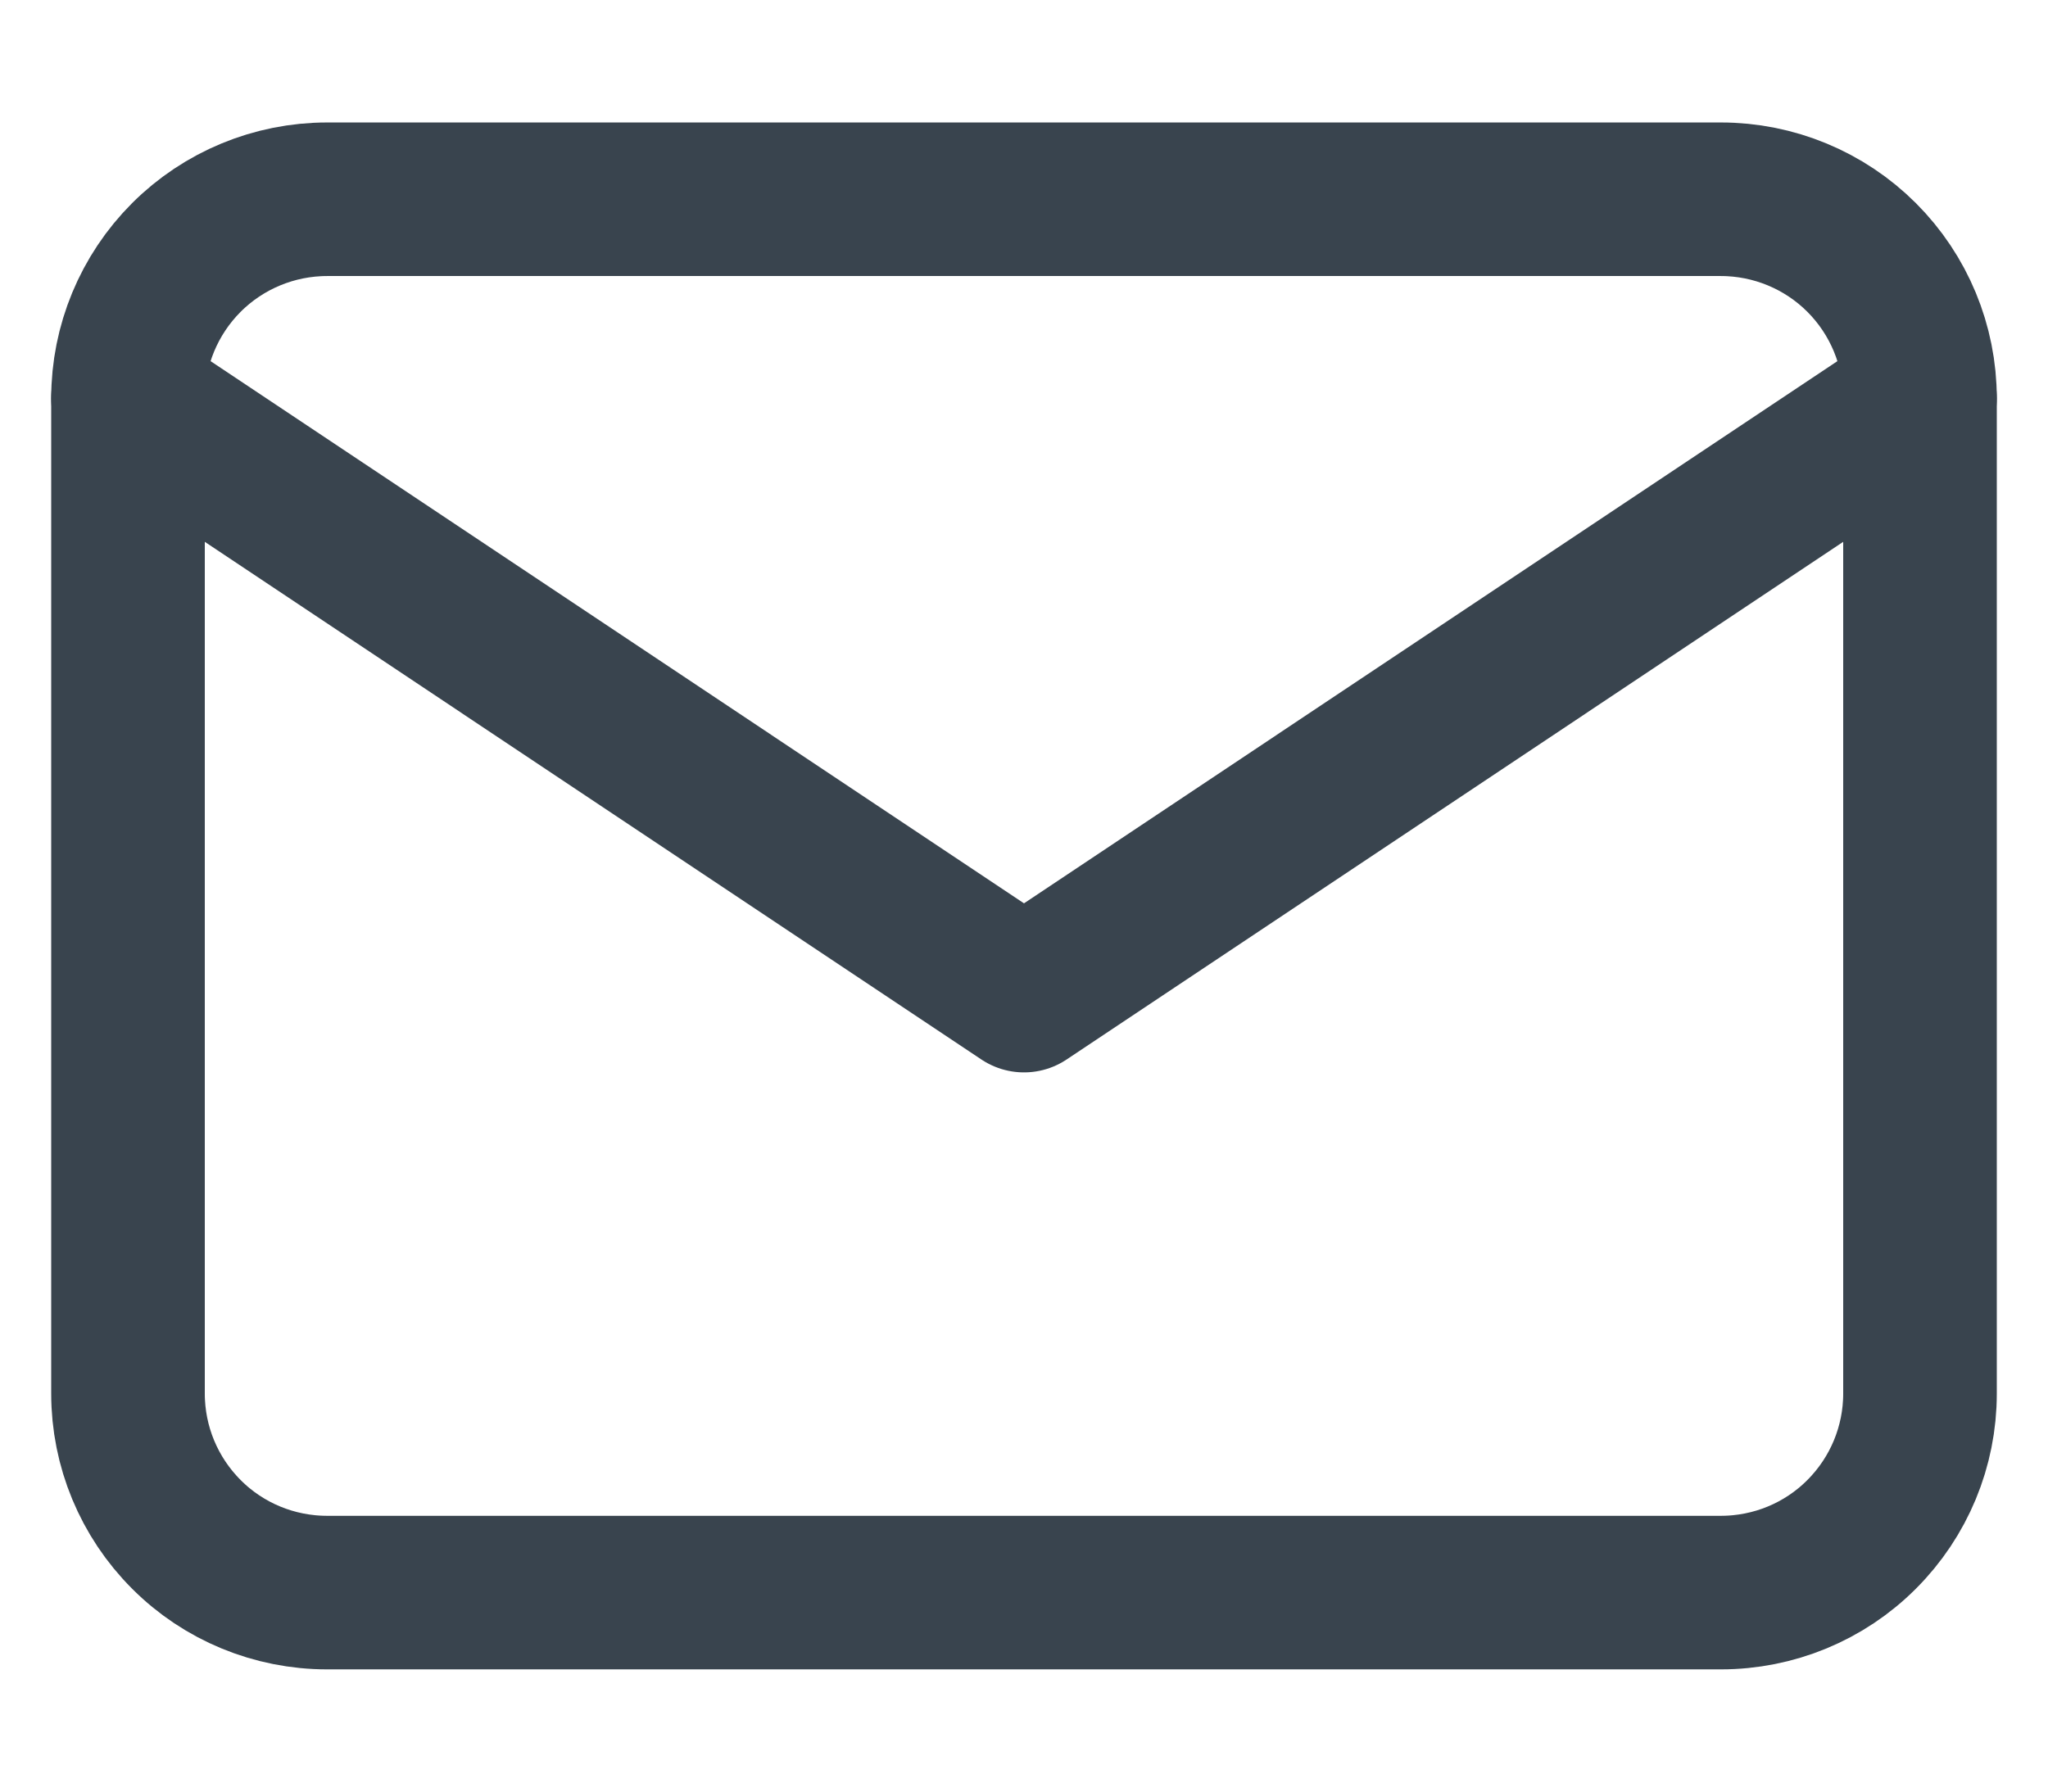
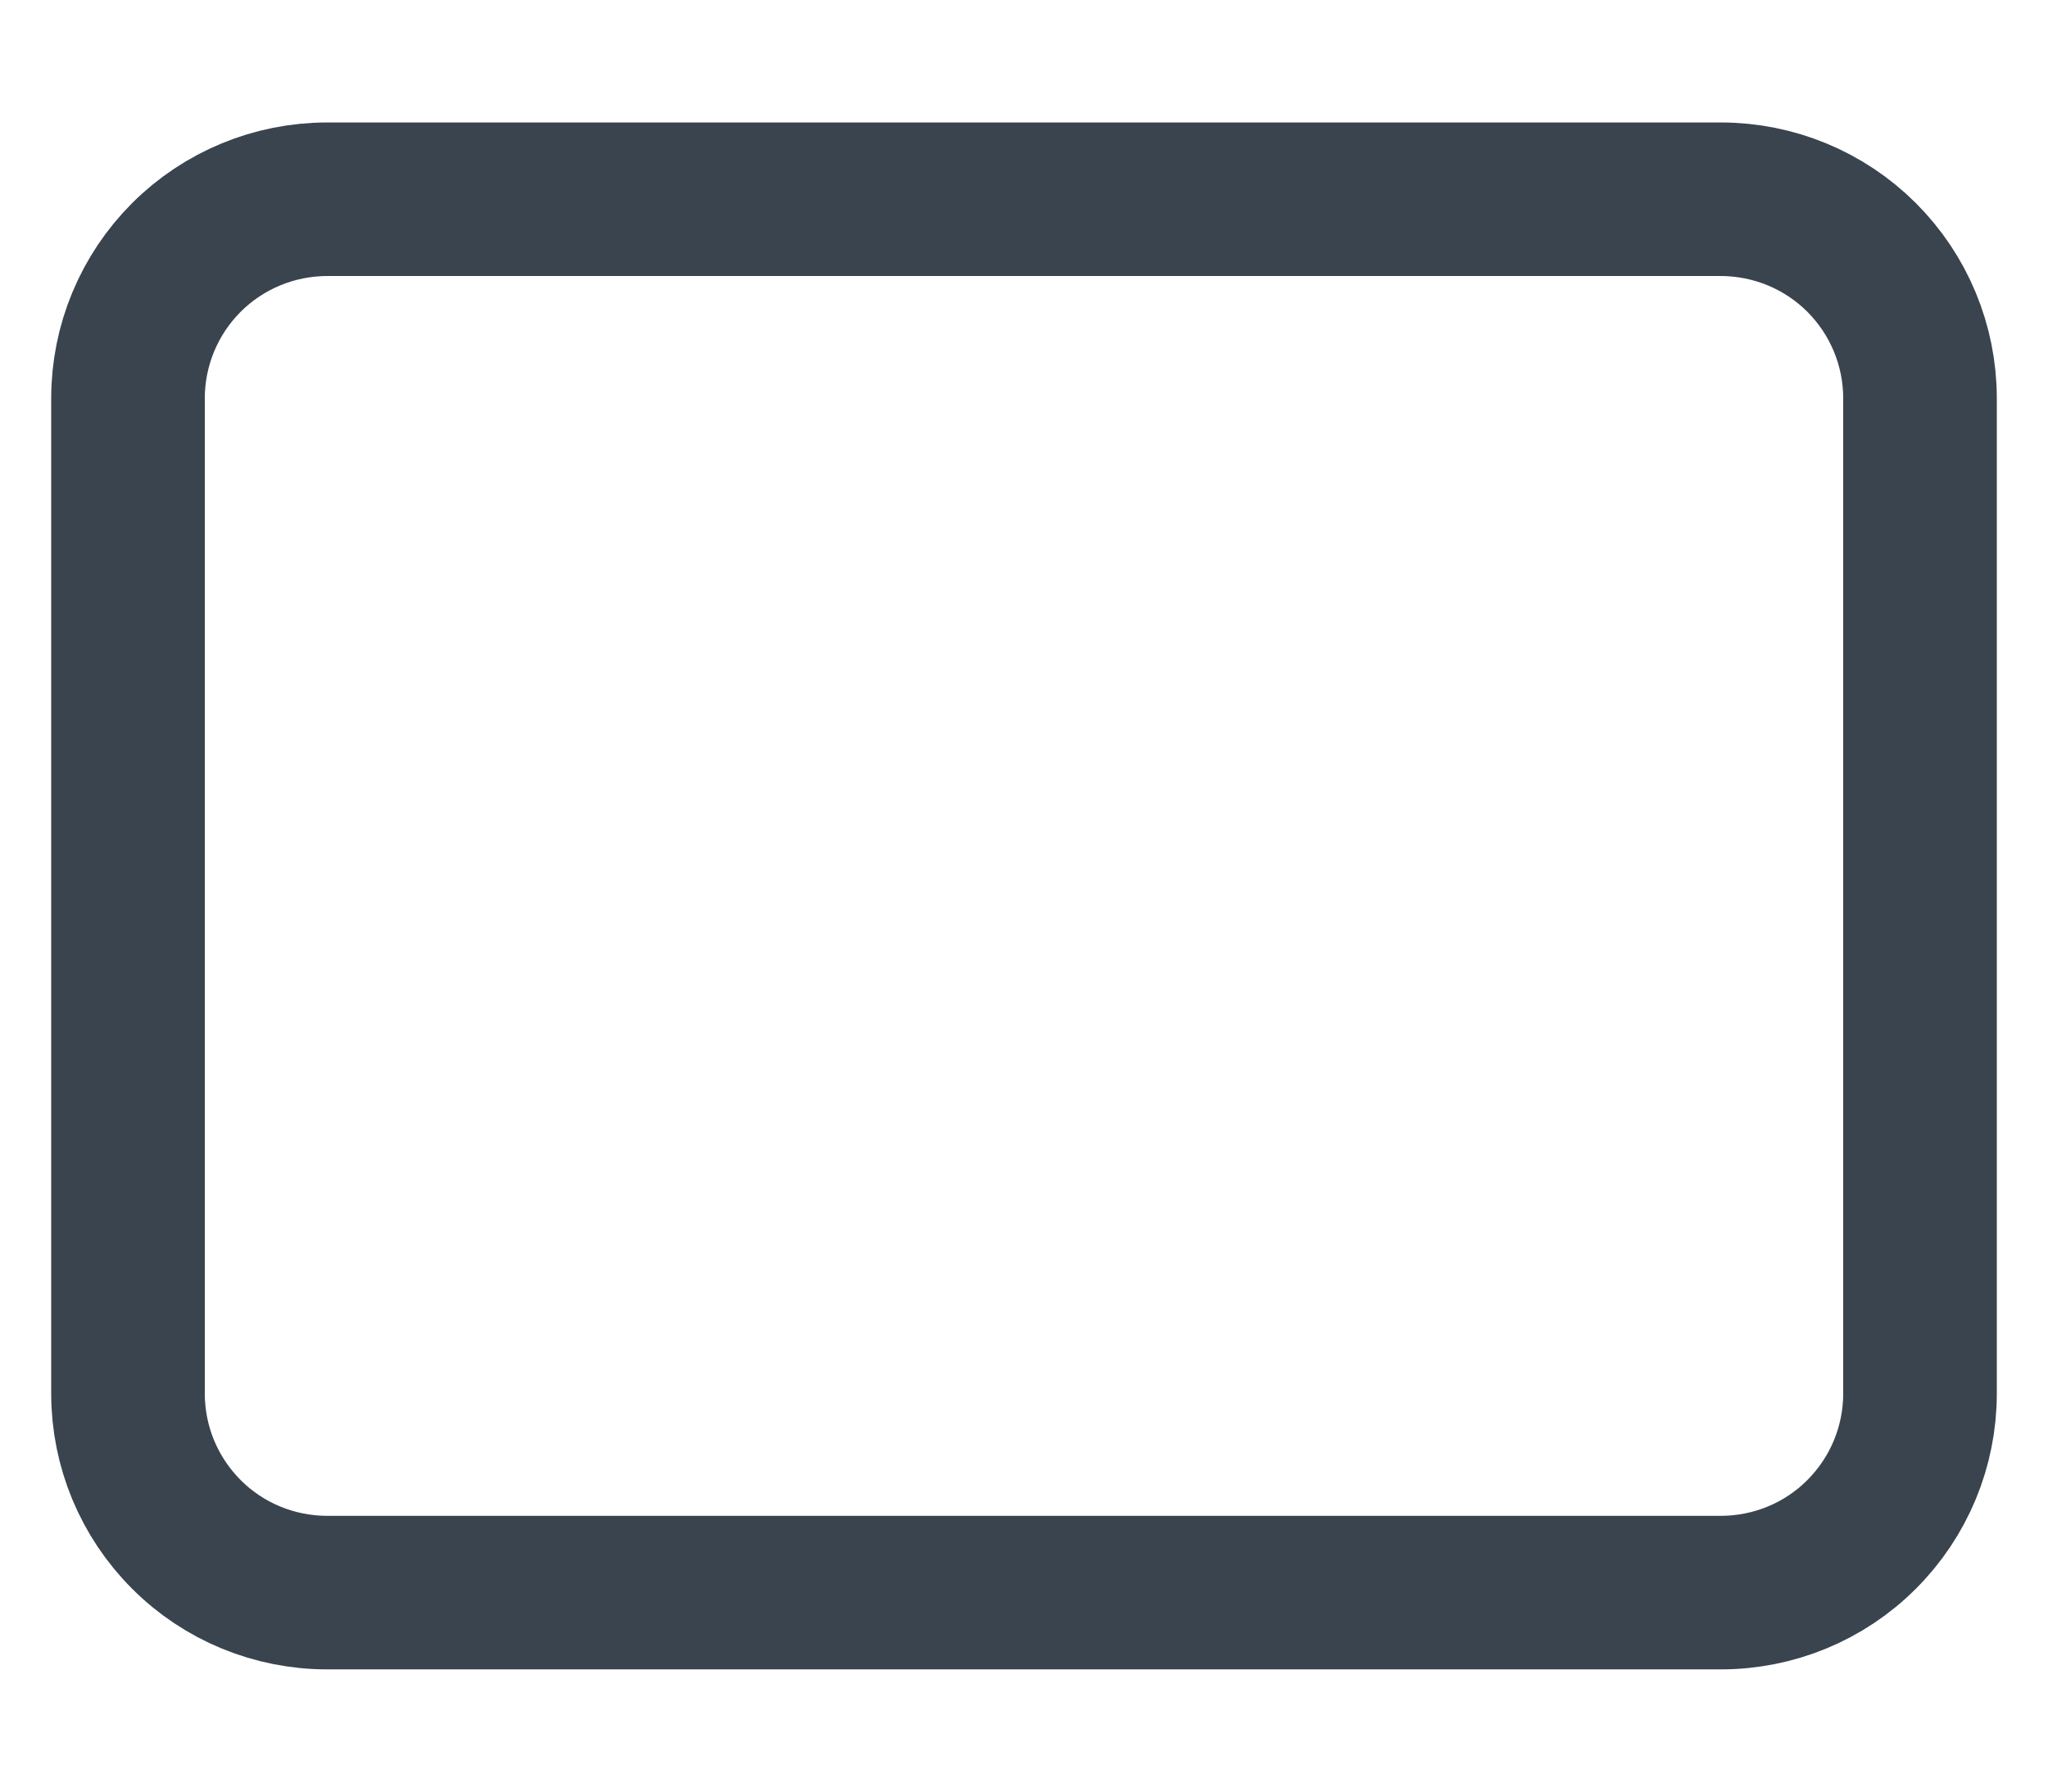
<svg xmlns="http://www.w3.org/2000/svg" width="16" height="14" viewBox="0 0 16 14" fill="none">
  <g id="Group">
    <path id="Vector" d="M1 3.112C1 2.7 1.164 2.304 1.456 2.012C1.747 1.721 2.143 1.557 2.556 1.557H13.444C13.857 1.557 14.253 1.721 14.544 2.012C14.836 2.304 15 2.7 15 3.112V10.89C15 11.303 14.836 11.698 14.544 11.99C14.253 12.282 13.857 12.445 13.444 12.445H2.556C2.143 12.445 1.747 12.282 1.456 11.99C1.164 11.698 1 11.303 1 10.89V3.112Z" stroke="#39444E" stroke-width="1.2" stroke-linecap="round" stroke-linejoin="round" />
-     <path id="Vector_2" d="M1 3.113L8 7.78L15 3.113" stroke="#39444E" stroke-width="1.2" stroke-linecap="round" stroke-linejoin="round" />
  </g>
</svg>